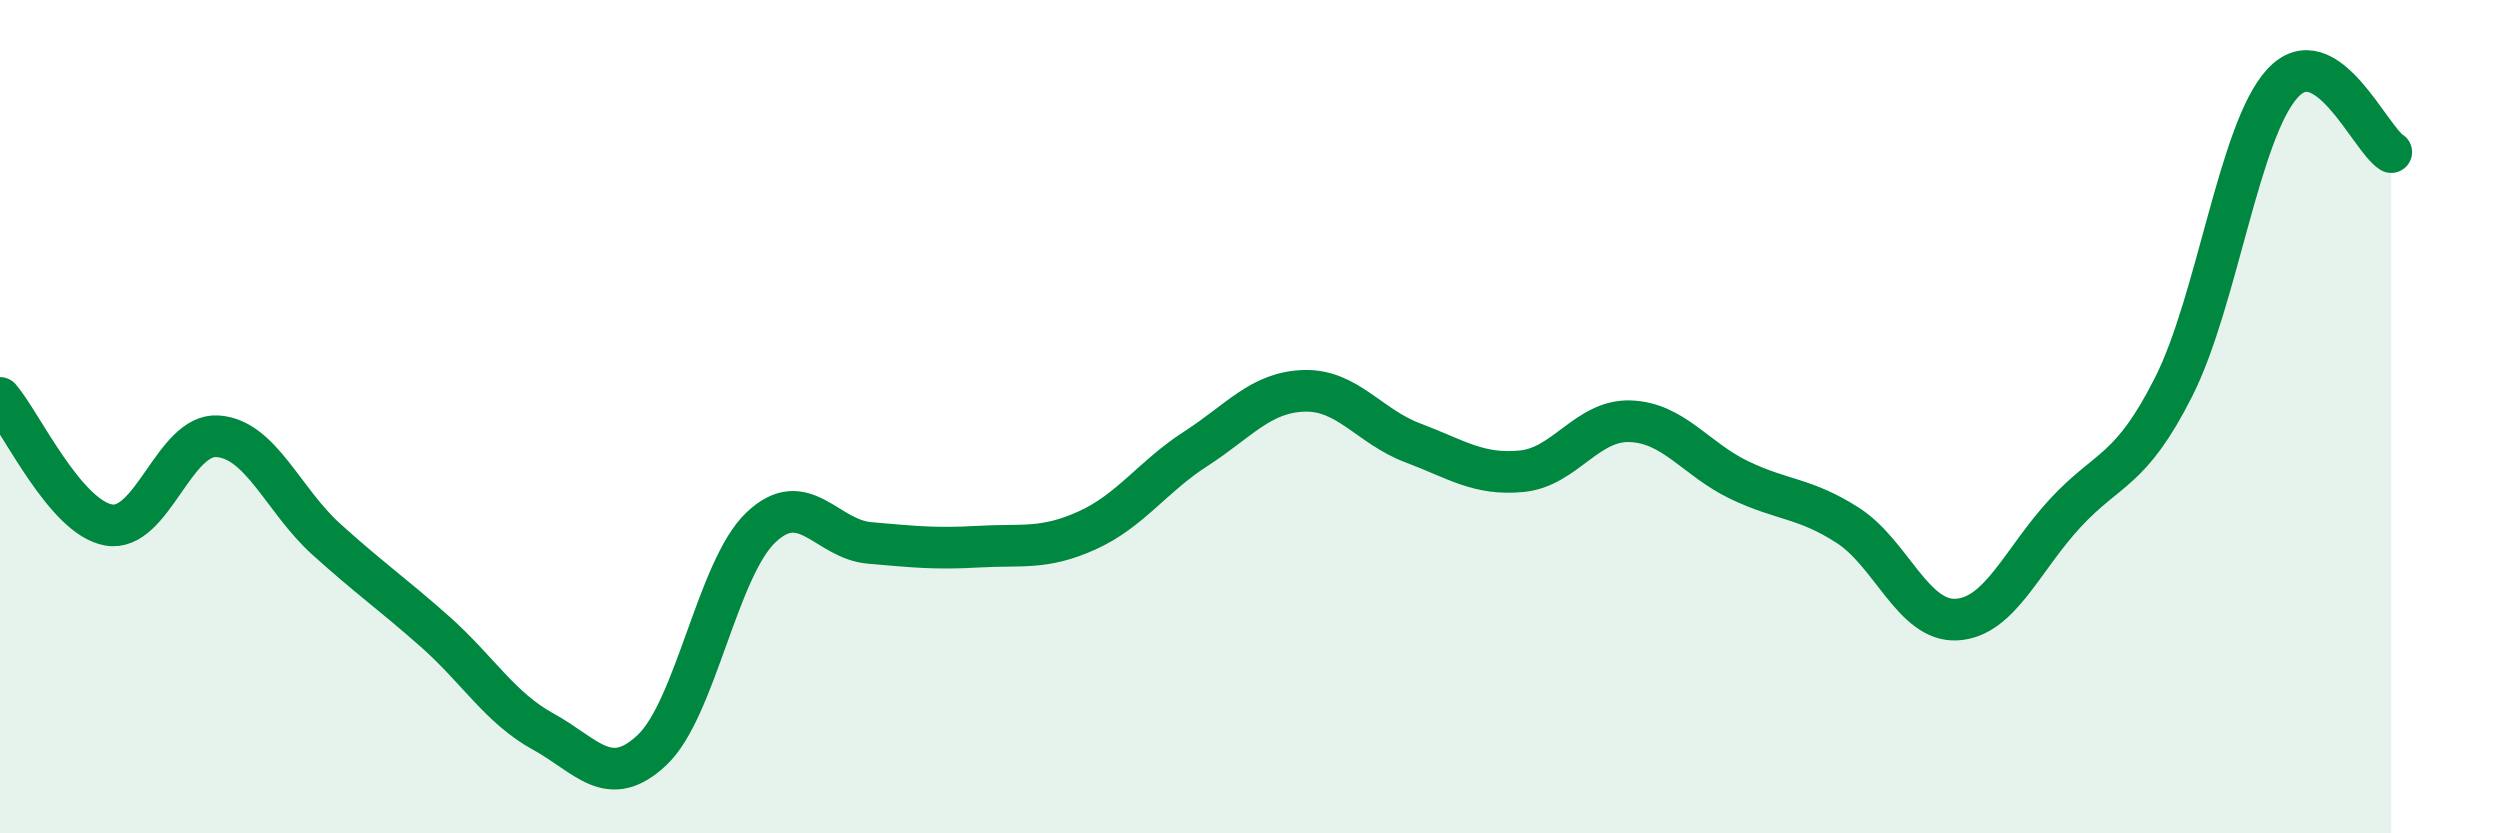
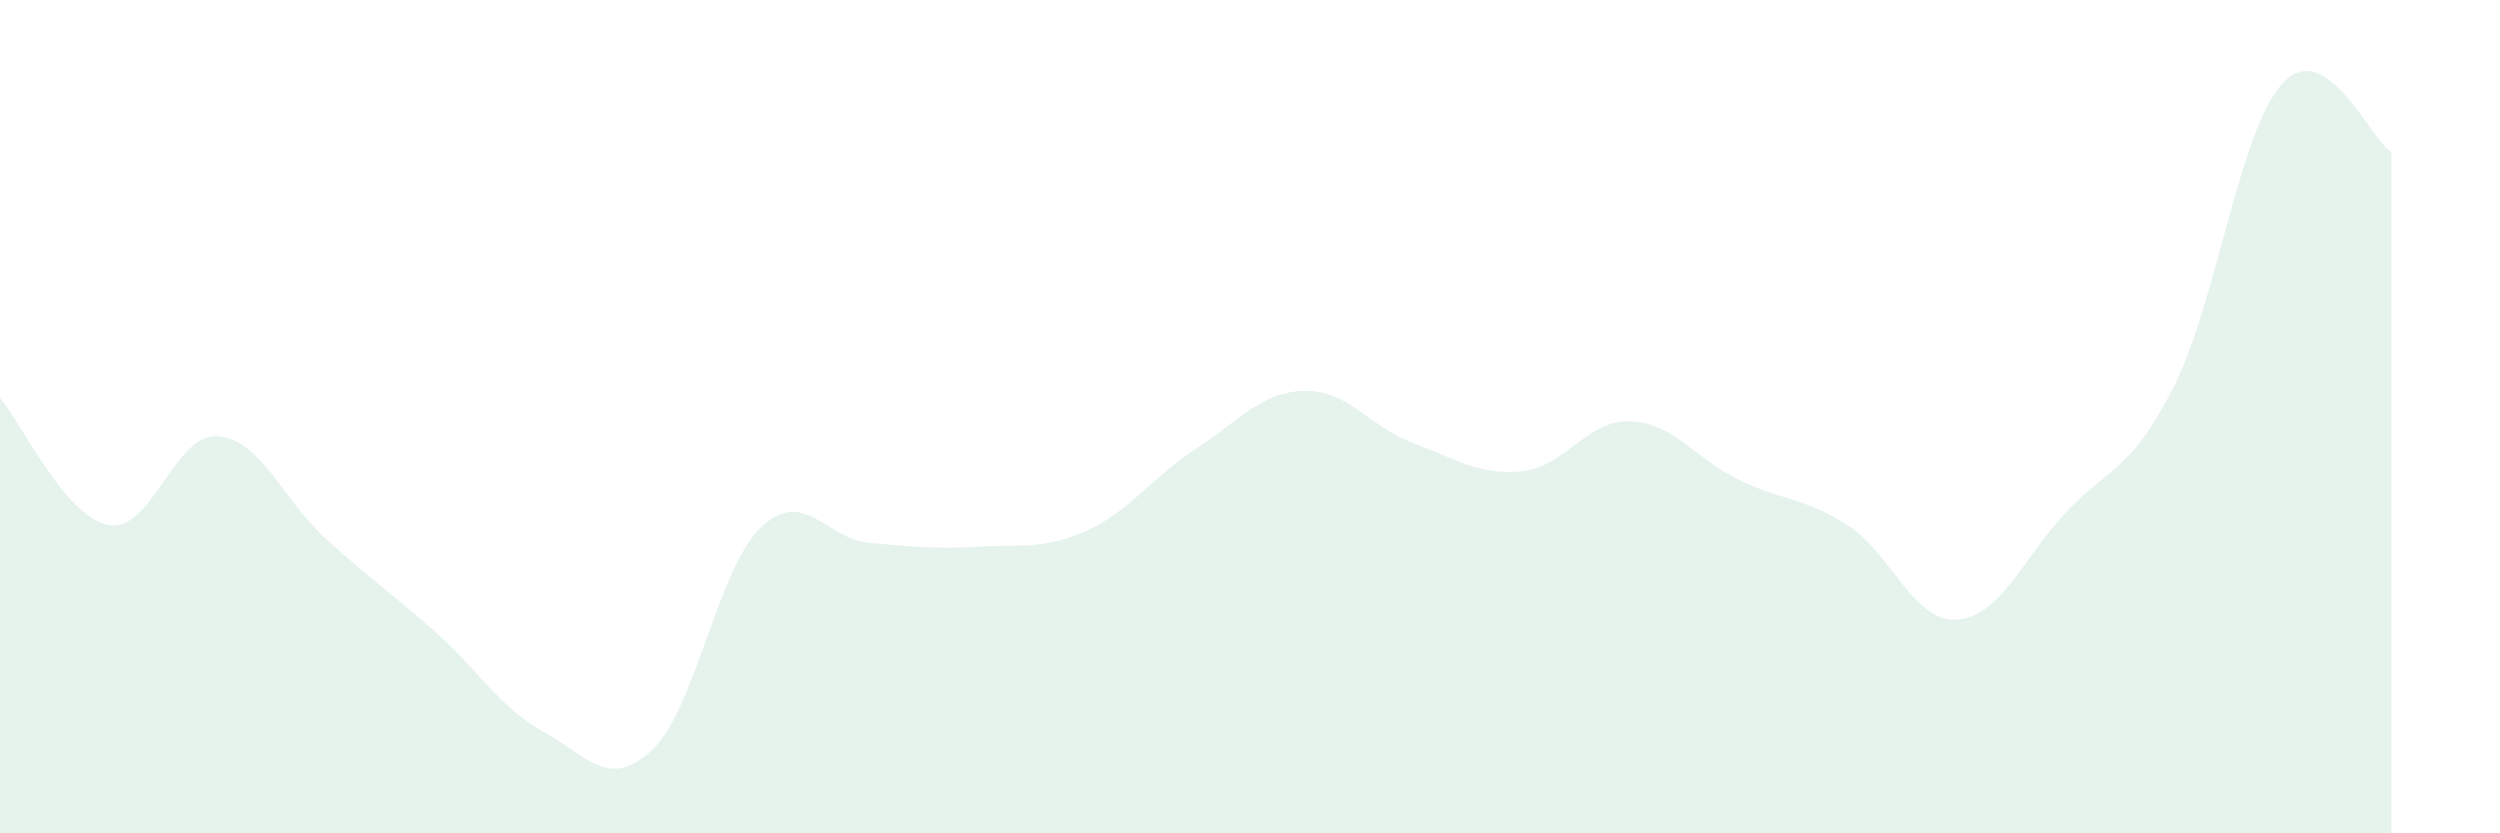
<svg xmlns="http://www.w3.org/2000/svg" width="60" height="20" viewBox="0 0 60 20">
  <path d="M 0,9.55 C 0.52,10.16 1.57,12.42 2.61,12.6 C 3.65,12.78 4.18,10.4 5.22,10.47 C 6.26,10.54 6.79,12 7.83,12.94 C 8.87,13.88 9.39,14.23 10.43,15.15 C 11.47,16.07 12,16.99 13.04,17.56 C 14.08,18.13 14.61,18.98 15.65,18 C 16.69,17.02 17.22,13.65 18.26,12.66 C 19.3,11.67 19.83,12.94 20.87,13.03 C 21.91,13.12 22.44,13.18 23.48,13.12 C 24.52,13.06 25.05,13.2 26.09,12.73 C 27.13,12.26 27.66,11.44 28.7,10.77 C 29.74,10.1 30.26,9.41 31.3,9.38 C 32.34,9.35 32.87,10.24 33.91,10.63 C 34.95,11.02 35.48,11.41 36.52,11.31 C 37.56,11.21 38.09,10.07 39.13,10.11 C 40.17,10.15 40.7,11.02 41.74,11.52 C 42.78,12.02 43.31,11.94 44.35,12.61 C 45.39,13.28 45.92,14.93 46.96,14.87 C 48,14.81 48.53,13.43 49.57,12.31 C 50.61,11.19 51.13,11.34 52.17,9.28 C 53.21,7.22 53.74,3.13 54.78,2 C 55.82,0.87 56.87,3.32 57.39,3.65L57.39 20L0 20Z" fill="#008740" opacity="0.1" stroke-linecap="round" stroke-linejoin="round" />
-   <path d="M 0,9.55 C 0.52,10.16 1.57,12.42 2.61,12.6 C 3.65,12.78 4.18,10.4 5.22,10.47 C 6.26,10.54 6.79,12 7.83,12.94 C 8.87,13.88 9.39,14.23 10.43,15.15 C 11.47,16.07 12,16.99 13.04,17.56 C 14.08,18.13 14.61,18.98 15.65,18 C 16.69,17.02 17.22,13.65 18.26,12.66 C 19.3,11.67 19.83,12.94 20.87,13.03 C 21.91,13.12 22.44,13.18 23.48,13.12 C 24.52,13.06 25.05,13.2 26.09,12.73 C 27.13,12.26 27.66,11.44 28.7,10.77 C 29.74,10.1 30.26,9.41 31.3,9.38 C 32.34,9.35 32.87,10.24 33.91,10.63 C 34.95,11.02 35.48,11.41 36.52,11.31 C 37.56,11.21 38.09,10.07 39.13,10.11 C 40.17,10.15 40.7,11.02 41.74,11.52 C 42.78,12.02 43.31,11.94 44.35,12.61 C 45.39,13.28 45.92,14.93 46.96,14.87 C 48,14.81 48.53,13.43 49.57,12.31 C 50.61,11.19 51.13,11.34 52.17,9.28 C 53.21,7.22 53.74,3.13 54.78,2 C 55.82,0.87 56.87,3.32 57.39,3.65" stroke="#008740" stroke-width="1" fill="none" stroke-linecap="round" stroke-linejoin="round" />
</svg>